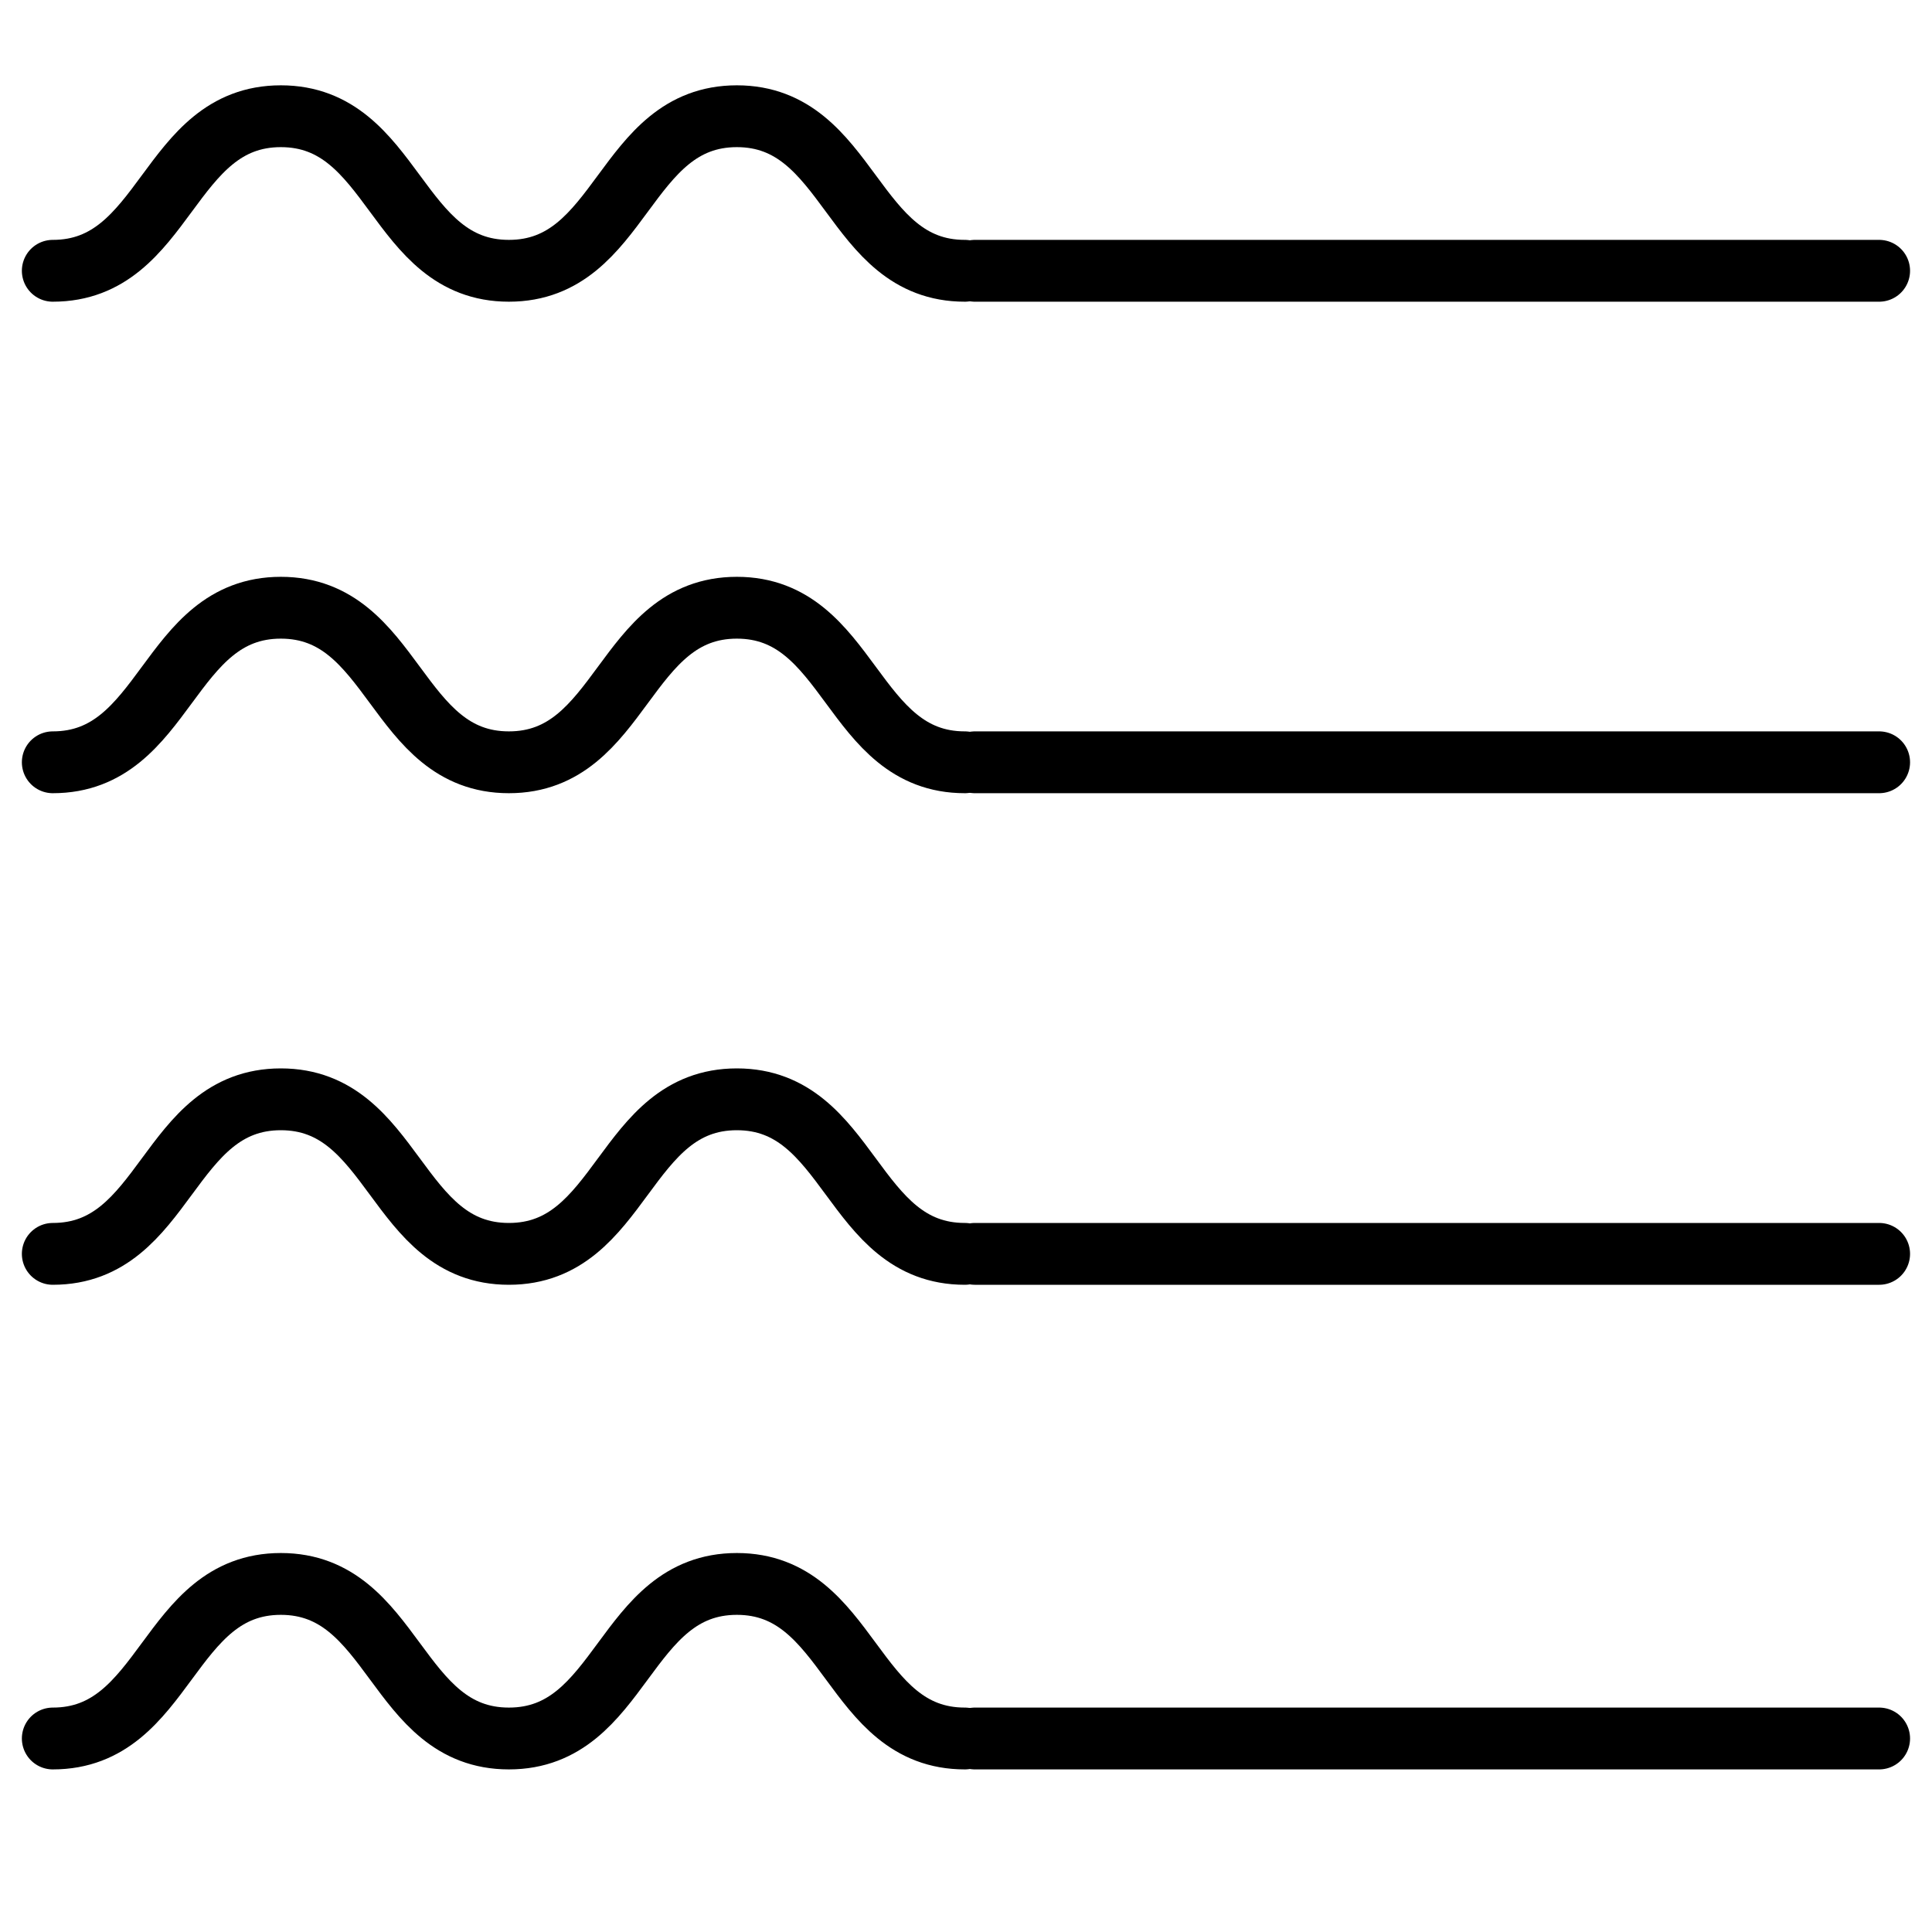
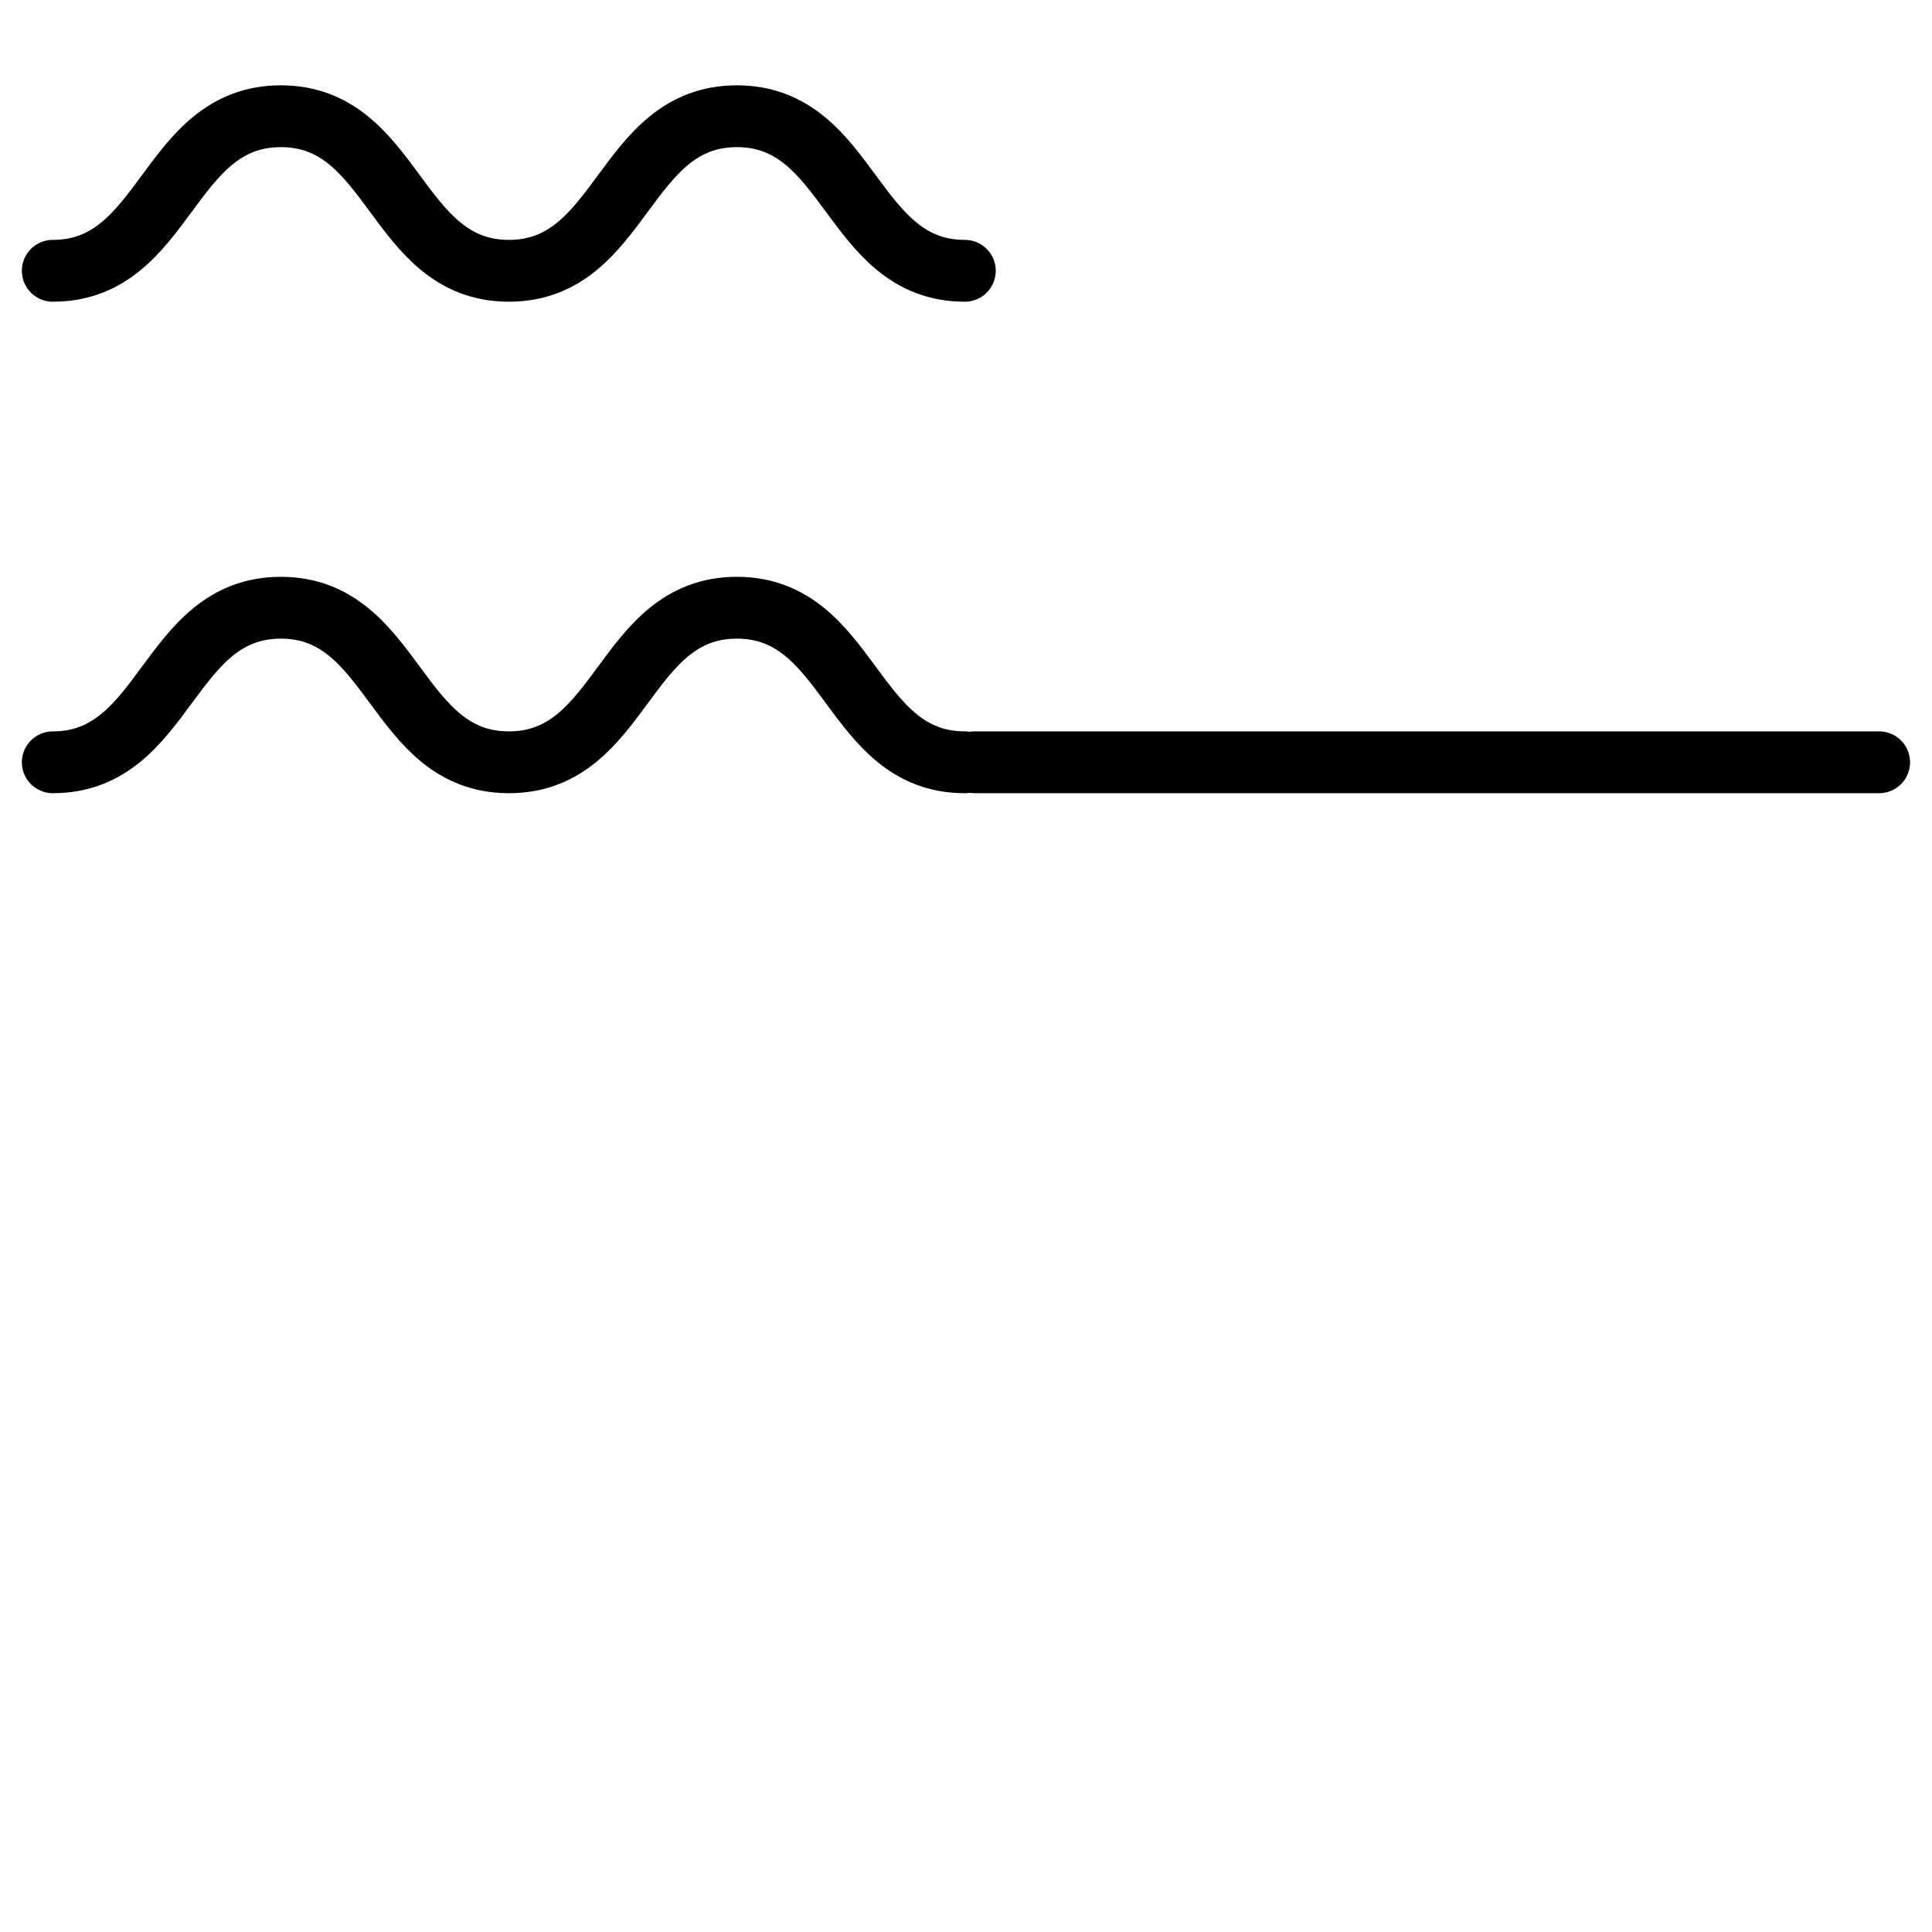
<svg xmlns="http://www.w3.org/2000/svg" id="Layer_1" version="1.1" viewBox="0 0 250 250">
  <defs>
    <style>
      .st0 {
        fill: none;
        stroke: #000;
        stroke-linecap: round;
        stroke-linejoin: round;
        stroke-width: 8px;
      }
    </style>
  </defs>
-   <line class="st0" x1="243.16" y1="35.04" x2="126.15" y2="35.04" />
  <line class="st0" x1="243.16" y1="98.64" x2="126.15" y2="98.64" />
-   <line class="st0" x1="243.16" y1="162.25" x2="126.15" y2="162.25" />
  <path class="st0" d="M124.85,35.04c-14.75,0-14.75-20-29.5-20-14.75,0-14.75,20-29.5,20-14.75,0-14.75-20-29.51-20-14.75,0-14.75,20-29.51,20" />
  <path class="st0" d="M124.85,98.64c-14.75,0-14.75-20-29.5-20-14.75,0-14.75,20-29.5,20-14.75,0-14.75-20-29.51-20-14.75,0-14.75,20-29.51,20" />
-   <path class="st0" d="M124.85,162.25c-14.75,0-14.75-20-29.5-20-14.75,0-14.75,20-29.5,20-14.75,0-14.75-20-29.51-20s-14.75,20-29.51,20" />
-   <line class="st0" x1="243.16" y1="224.96" x2="126.15" y2="224.96" />
-   <path class="st0" d="M124.85,224.96c-14.75,0-14.75-20-29.5-20-14.75,0-14.75,20-29.5,20-14.75,0-14.75-20-29.51-20-14.75,0-14.75,20-29.51,20" />
</svg>